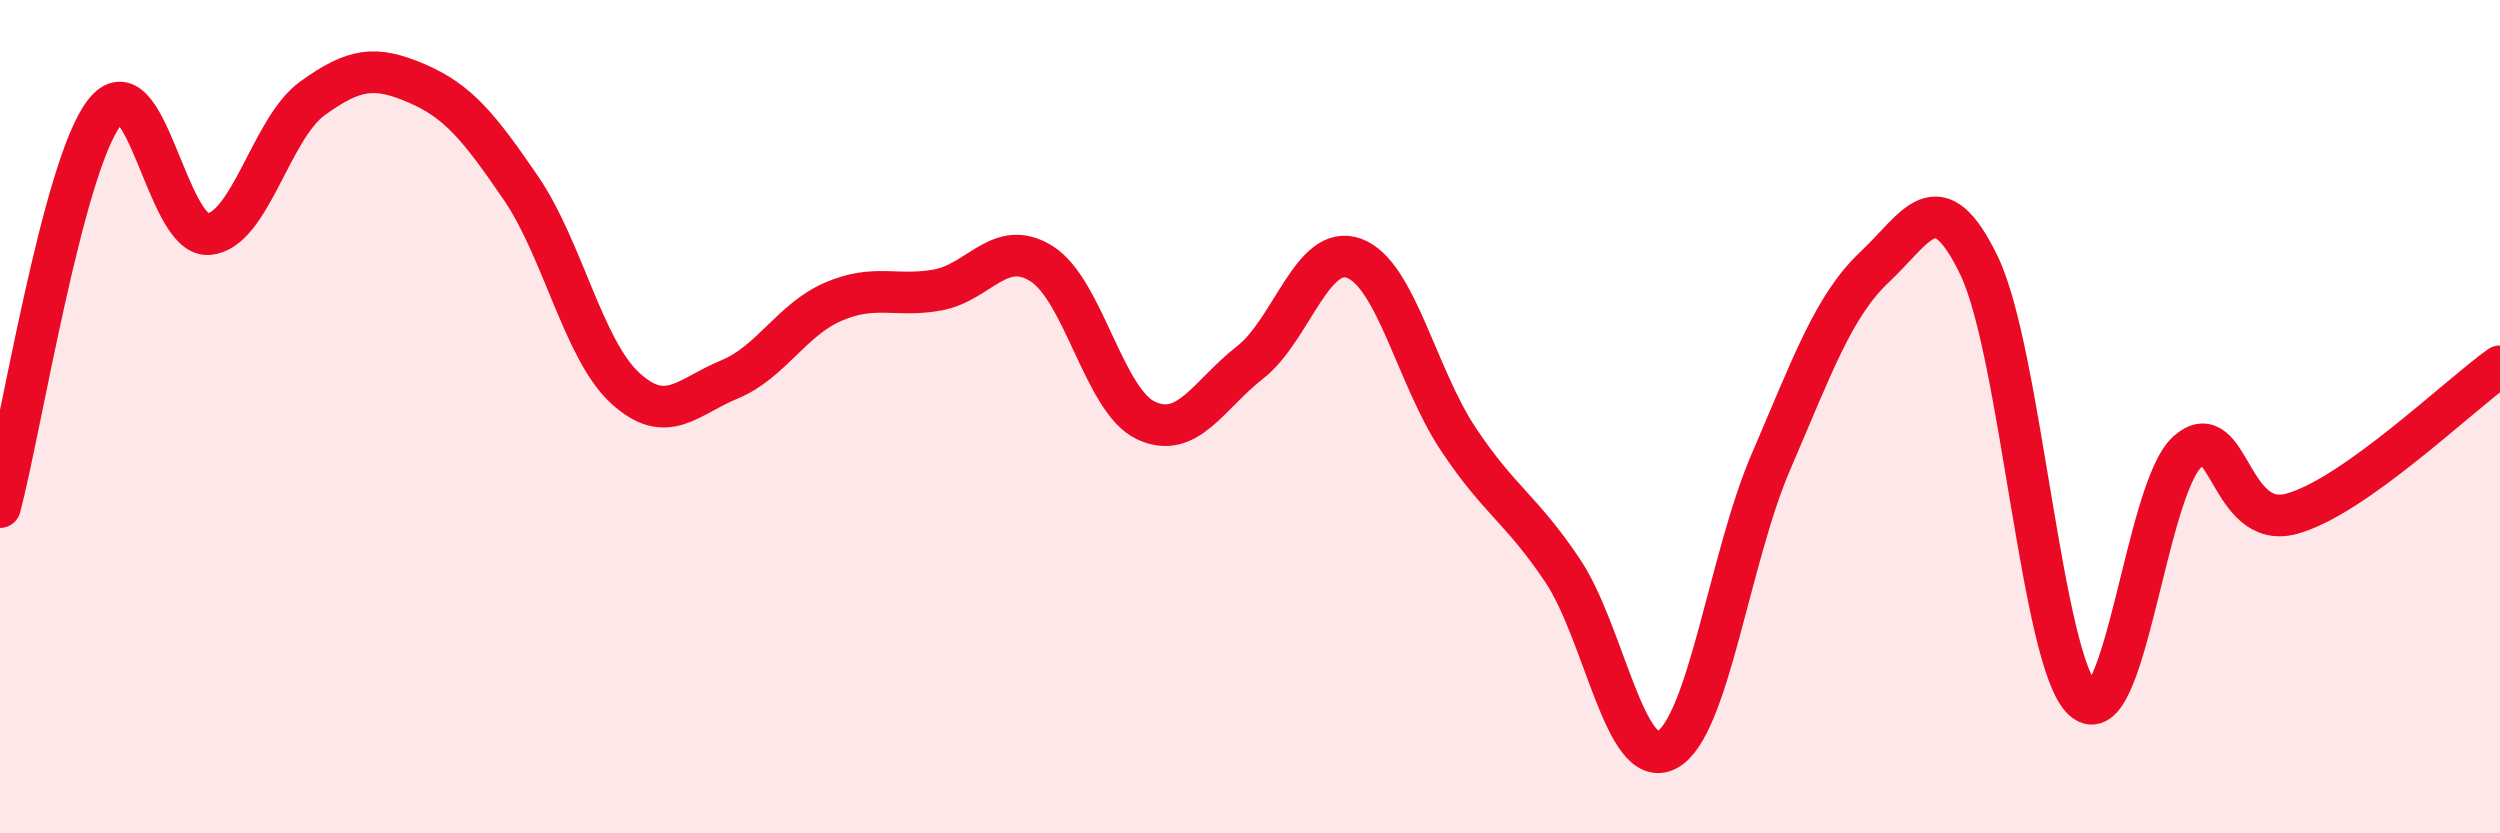
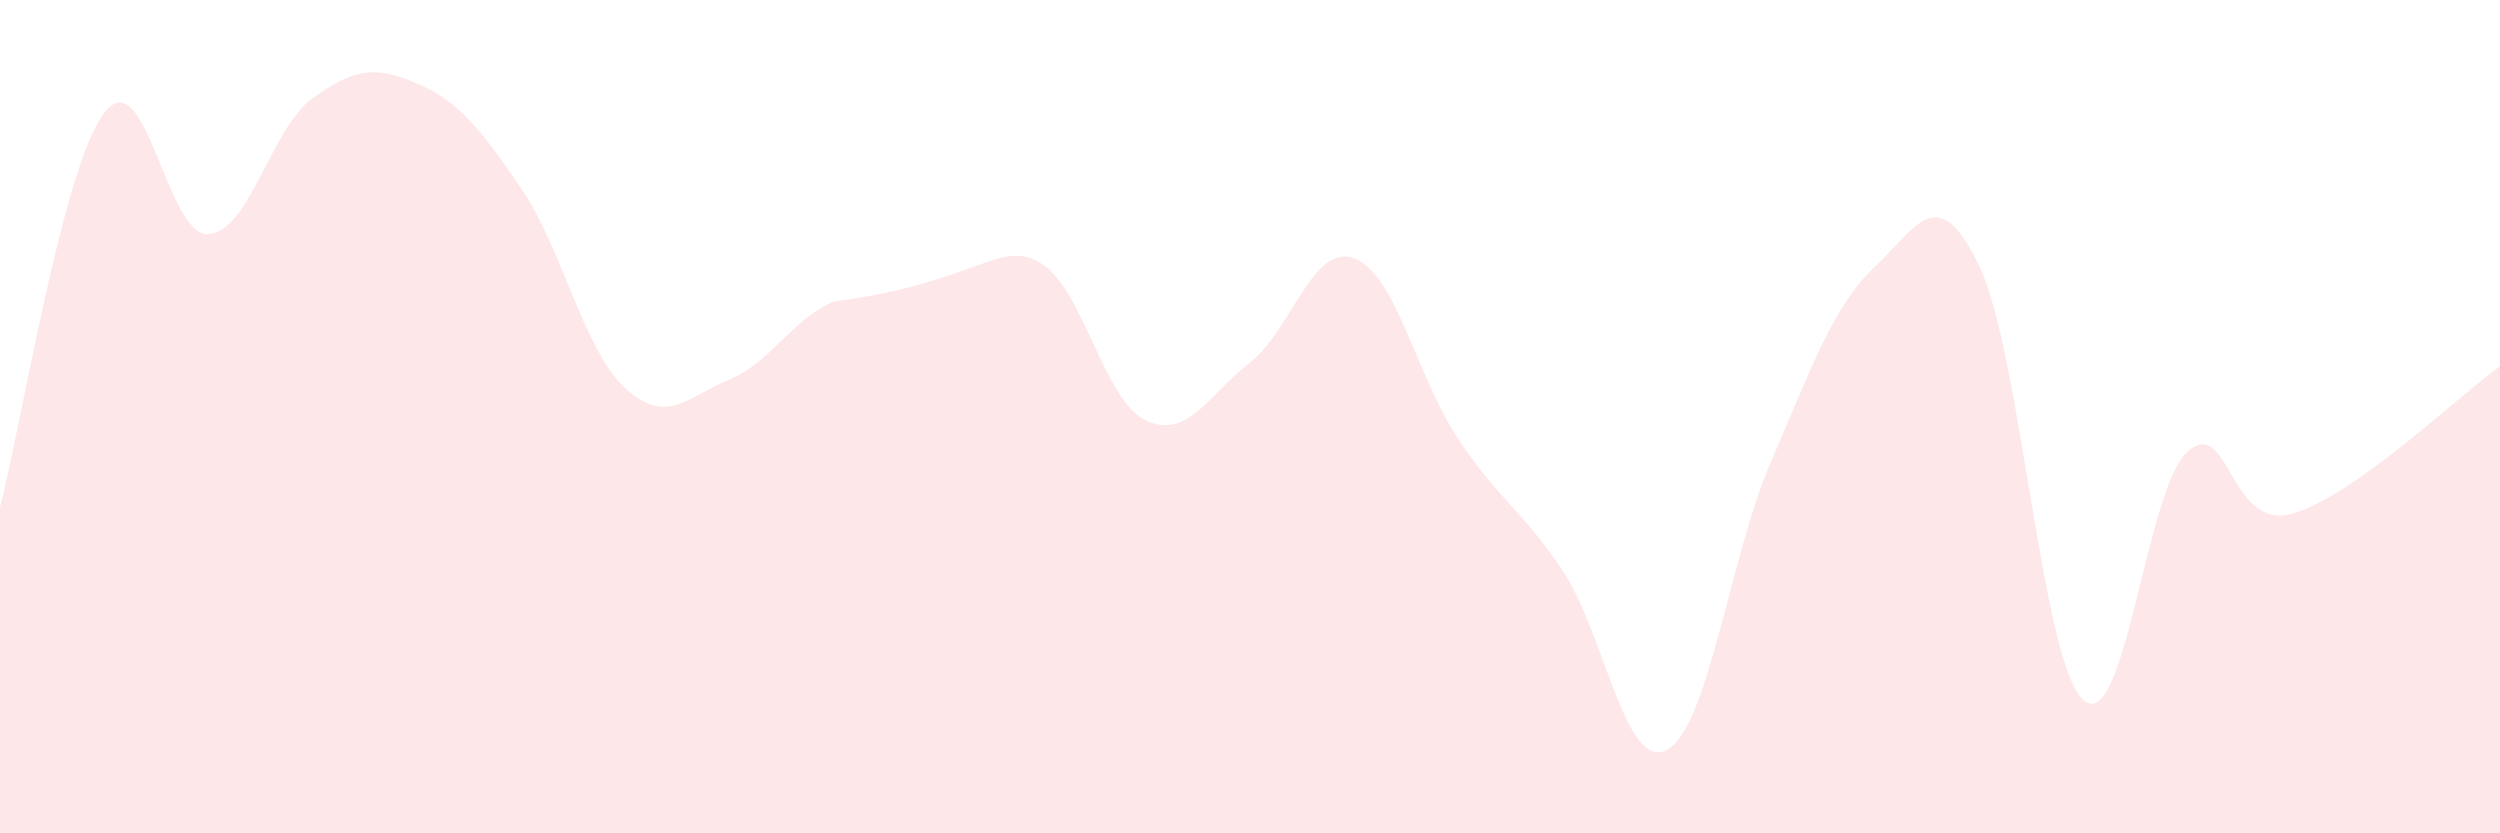
<svg xmlns="http://www.w3.org/2000/svg" width="60" height="20" viewBox="0 0 60 20">
-   <path d="M 0,12.17 C 0.5,10.28 1.5,4.02 2.5,2.71 C 3.5,1.4 4,5.69 5,5.62 C 6,5.55 6.5,3.08 7.5,2.36 C 8.5,1.64 9,1.57 10,2 C 11,2.43 11.5,3.05 12.5,4.51 C 13.5,5.97 14,8.39 15,9.31 C 16,10.23 16.5,9.52 17.5,9.11 C 18.5,8.7 19,7.67 20,7.24 C 21,6.81 21.5,7.14 22.5,6.96 C 23.5,6.78 24,5.7 25,6.33 C 26,6.96 26.5,9.62 27.5,10.09 C 28.5,10.56 29,9.48 30,8.7 C 31,7.92 31.5,5.83 32.5,6.2 C 33.5,6.57 34,9.04 35,10.54 C 36,12.04 36.5,12.2 37.5,13.69 C 38.5,15.18 39,18.52 40,18 C 41,17.48 41.5,13.41 42.5,11.09 C 43.5,8.77 44,7.34 45,6.4 C 46,5.46 46.5,4.3 47.5,6.38 C 48.5,8.46 49,15.91 50,16.8 C 51,17.69 51.5,11.73 52.5,10.84 C 53.5,9.95 53.5,12.74 55,12.33 C 56.5,11.92 59,9.5 60,8.79L60 20L0 20Z" fill="#EB0A25" opacity="0.1" stroke-linecap="round" stroke-linejoin="round" />
-   <path d="M 0,12.17 C 0.5,10.28 1.5,4.02 2.5,2.71 C 3.5,1.4 4,5.69 5,5.62 C 6,5.55 6.5,3.08 7.5,2.36 C 8.5,1.64 9,1.57 10,2 C 11,2.43 11.5,3.05 12.5,4.51 C 13.5,5.97 14,8.39 15,9.31 C 16,10.23 16.5,9.52 17.5,9.11 C 18.5,8.7 19,7.67 20,7.24 C 21,6.81 21.5,7.14 22.5,6.96 C 23.5,6.78 24,5.7 25,6.33 C 26,6.96 26.5,9.62 27.5,10.09 C 28.5,10.56 29,9.48 30,8.7 C 31,7.92 31.5,5.83 32.5,6.2 C 33.5,6.57 34,9.04 35,10.54 C 36,12.04 36.5,12.2 37.5,13.69 C 38.5,15.18 39,18.52 40,18 C 41,17.48 41.5,13.41 42.5,11.09 C 43.5,8.77 44,7.34 45,6.4 C 46,5.46 46.5,4.3 47.5,6.38 C 48.5,8.46 49,15.91 50,16.8 C 51,17.69 51.5,11.73 52.5,10.84 C 53.5,9.95 53.5,12.74 55,12.33 C 56.5,11.92 59,9.5 60,8.79" stroke="#EB0A25" stroke-width="1" fill="none" stroke-linecap="round" stroke-linejoin="round" />
+   <path d="M 0,12.17 C 0.5,10.28 1.5,4.02 2.5,2.71 C 3.5,1.4 4,5.69 5,5.62 C 6,5.55 6.5,3.08 7.5,2.36 C 8.5,1.64 9,1.57 10,2 C 11,2.43 11.5,3.05 12.5,4.51 C 13.5,5.97 14,8.39 15,9.31 C 16,10.23 16.5,9.52 17.5,9.11 C 18.5,8.7 19,7.67 20,7.24 C 23.5,6.78 24,5.7 25,6.33 C 26,6.96 26.5,9.62 27.5,10.09 C 28.5,10.56 29,9.48 30,8.7 C 31,7.92 31.5,5.83 32.5,6.2 C 33.5,6.57 34,9.04 35,10.54 C 36,12.04 36.5,12.2 37.5,13.69 C 38.5,15.18 39,18.52 40,18 C 41,17.48 41.5,13.41 42.5,11.09 C 43.5,8.77 44,7.34 45,6.4 C 46,5.46 46.5,4.3 47.5,6.38 C 48.5,8.46 49,15.91 50,16.8 C 51,17.69 51.5,11.73 52.5,10.84 C 53.5,9.95 53.5,12.74 55,12.33 C 56.5,11.92 59,9.5 60,8.79L60 20L0 20Z" fill="#EB0A25" opacity="0.1" stroke-linecap="round" stroke-linejoin="round" />
</svg>